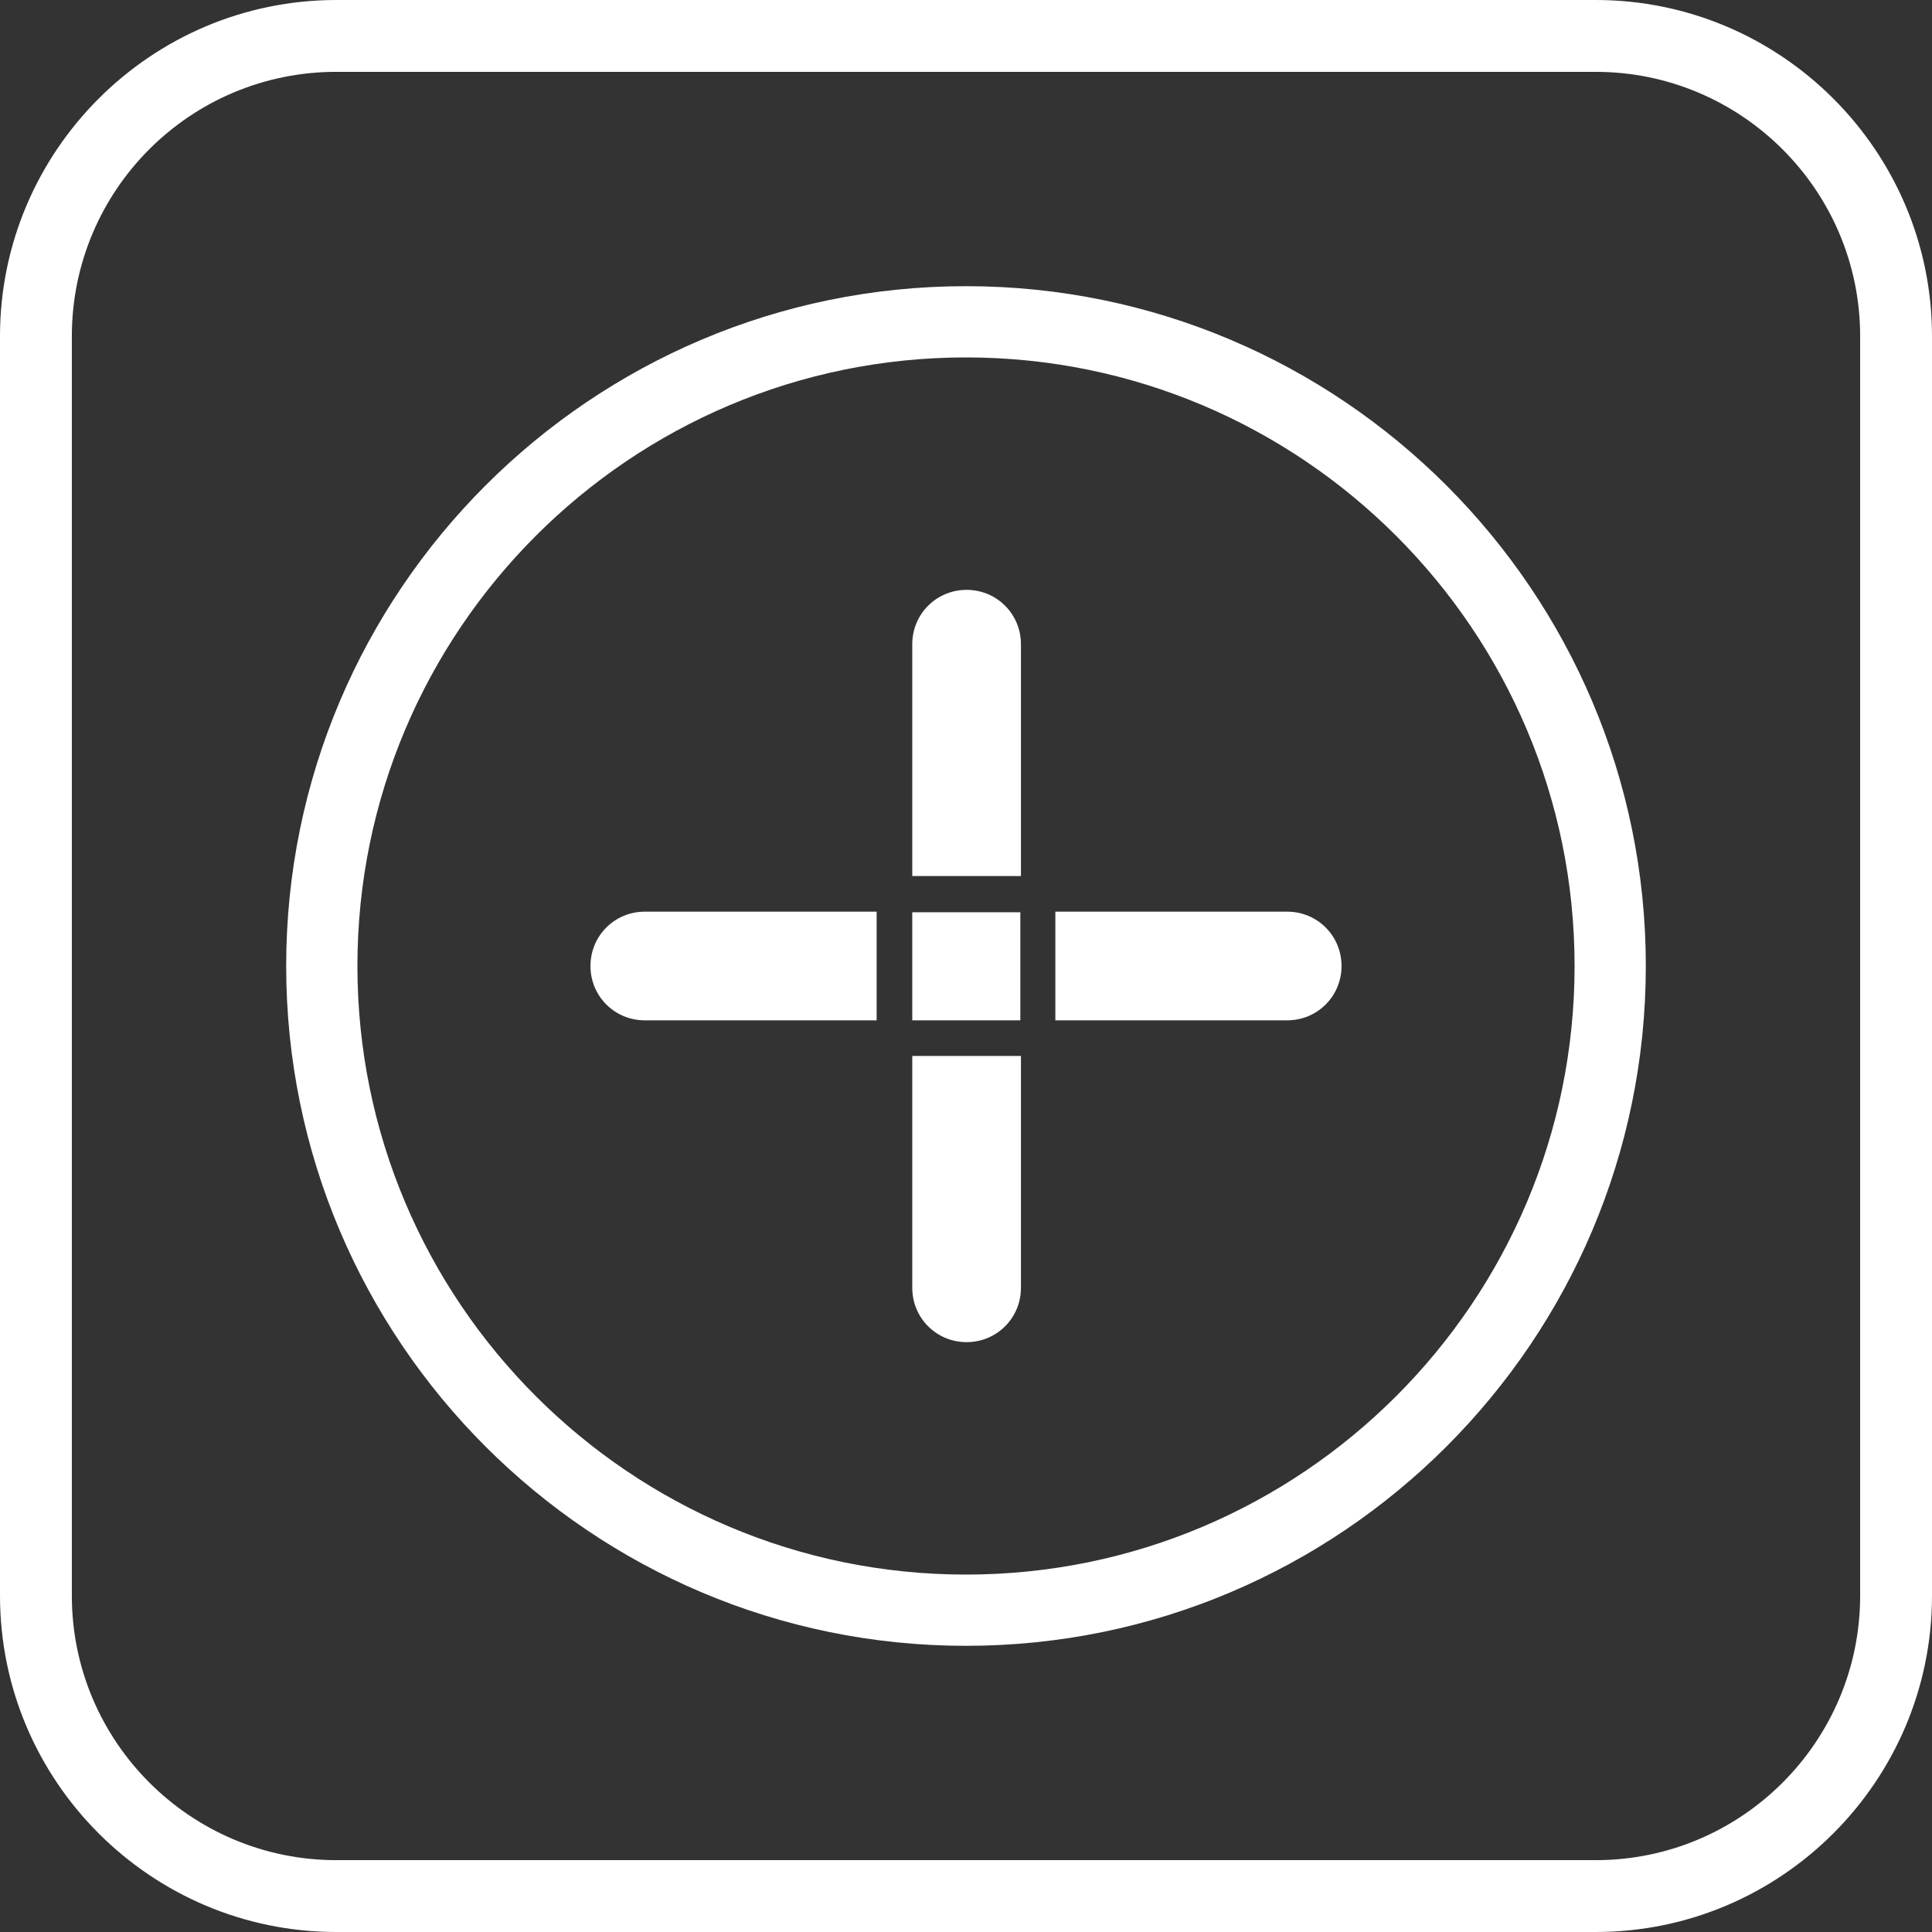
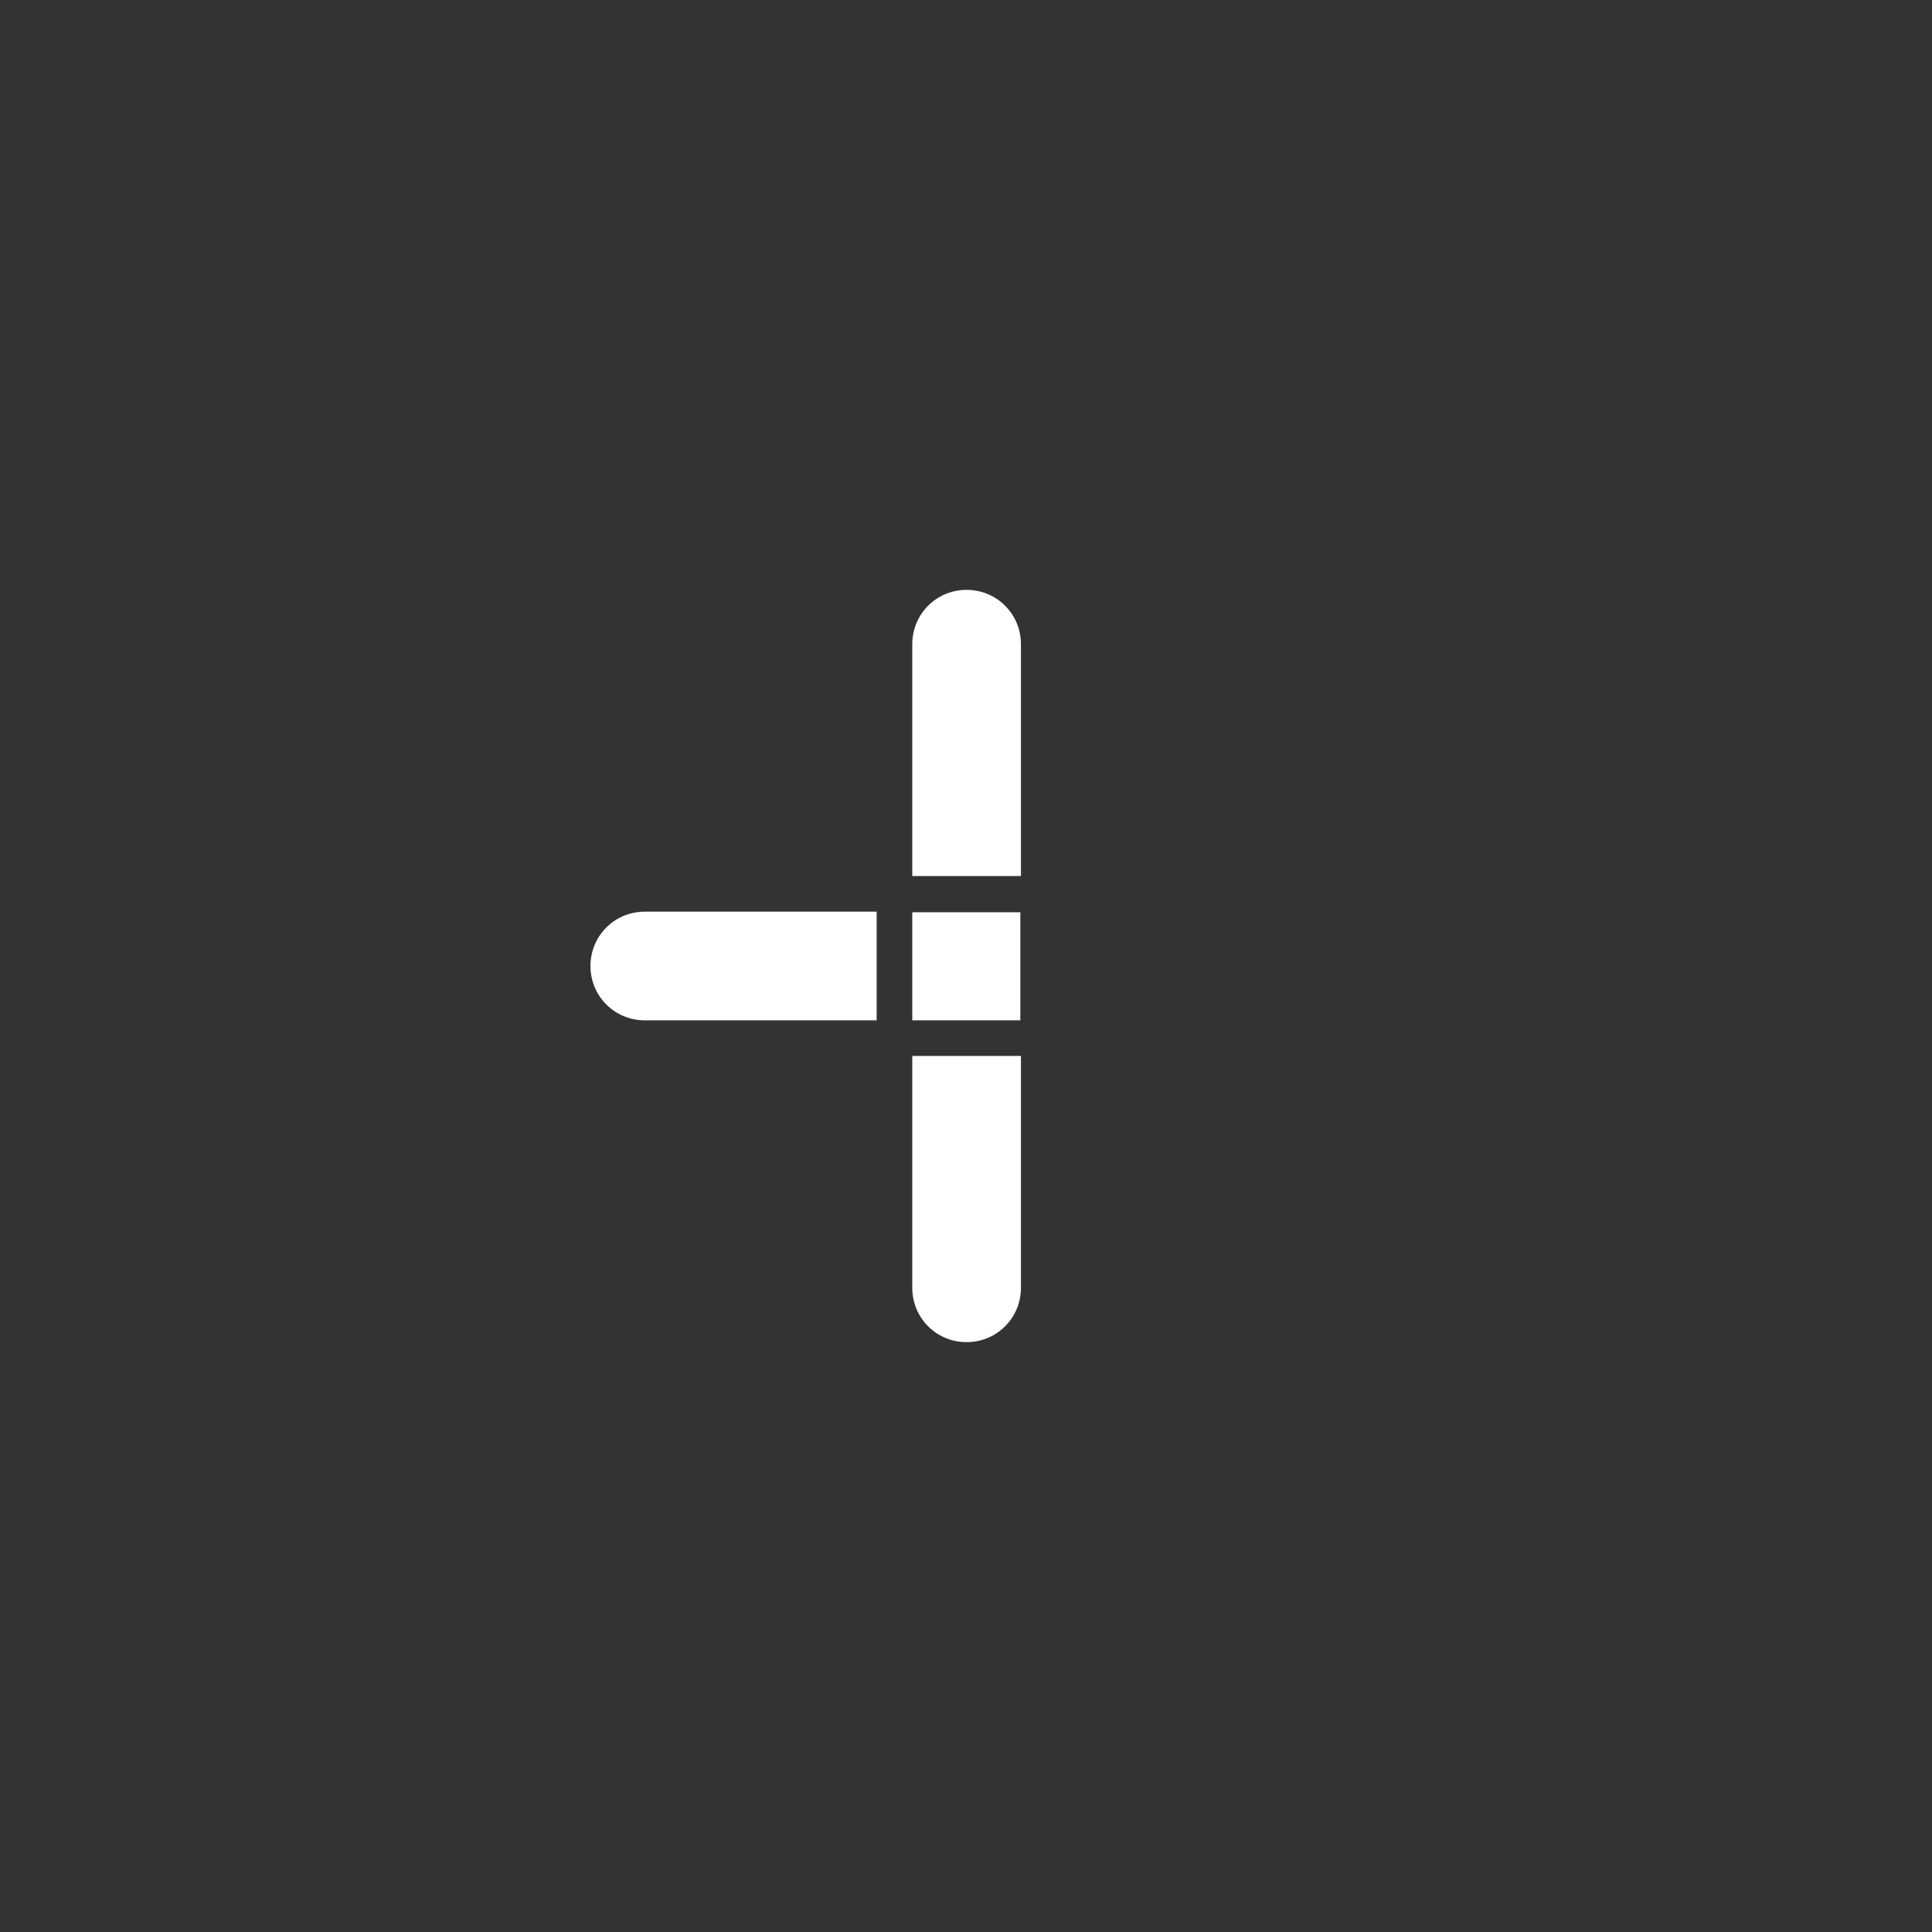
<svg xmlns="http://www.w3.org/2000/svg" id="_レイヤー_2" data-name="レイヤー 2" viewBox="0 0 32 32">
  <rect x="0" y="0" width="32" height="32" fill="#333333" stroke="none" />
  <defs>
    <style>
      .cls-1 {
        fill: #fff;
      }
    </style>
  </defs>
  <g id="_レイヤー_1-2" data-name="レイヤー 1">
    <g id="_ヒーローセクション" data-name="ヒーローセクション">
      <g>
-         <path class="cls-1" d="M26.43,32H5.57c-3.07,0-5.57-2.5-5.57-5.57V5.57C0,2.5,2.5,0,5.57,0h20.86c3.07,0,5.57,2.5,5.57,5.57v20.86c0,3.07-2.5,5.57-5.57,5.57ZM5.57,1.19C3.15,1.19,1.19,3.15,1.19,5.57v20.86c0,2.42,1.97,4.38,4.38,4.38h20.86c2.42,0,4.38-1.97,4.38-4.38V5.57c0-2.42-1.97-4.38-4.38-4.38H5.57Z" />
-         <path class="cls-1" d="M16,27.26c-6.21,0-11.26-5.05-11.26-11.26s5.05-11.26,11.26-11.26,11.26,5.05,11.26,11.26-5.05,11.26-11.26,11.26ZM16,5.92c-5.56,0-10.08,4.52-10.08,10.08s4.52,10.08,10.08,10.08,10.08-4.52,10.08-10.08-4.52-10.08-10.08-10.08Z" />
        <g>
          <rect class="cls-1" x="15.11" y="15.11" width="1.79" height="1.79" />
-           <path class="cls-1" d="M17.48,15.1h3.84c.5,0,.9.4.9.9h0c0,.5-.4.9-.9.9h-3.84v-1.8h0Z" />
          <path class="cls-1" d="M13.63,11.24h3.84c.5,0,.9.4.9.9h0c0,.5-.4.9-.9.9h-3.84v-1.8h0Z" transform="translate(3.87 28.14) rotate(-90)" />
          <path class="cls-1" d="M13.63,18.96h3.84c.5,0,.9.4.9.9h0c0,.5-.4.9-.9.9h-3.84v-1.8h0Z" transform="translate(35.87 3.86) rotate(90)" />
          <path class="cls-1" d="M9.77,15.1h3.84c.5,0,.9.4.9.9h0c0,.5-.4.9-.9.9h-3.84v-1.8h0Z" transform="translate(24.29 32) rotate(-180)" />
        </g>
      </g>
    </g>
  </g>
</svg>